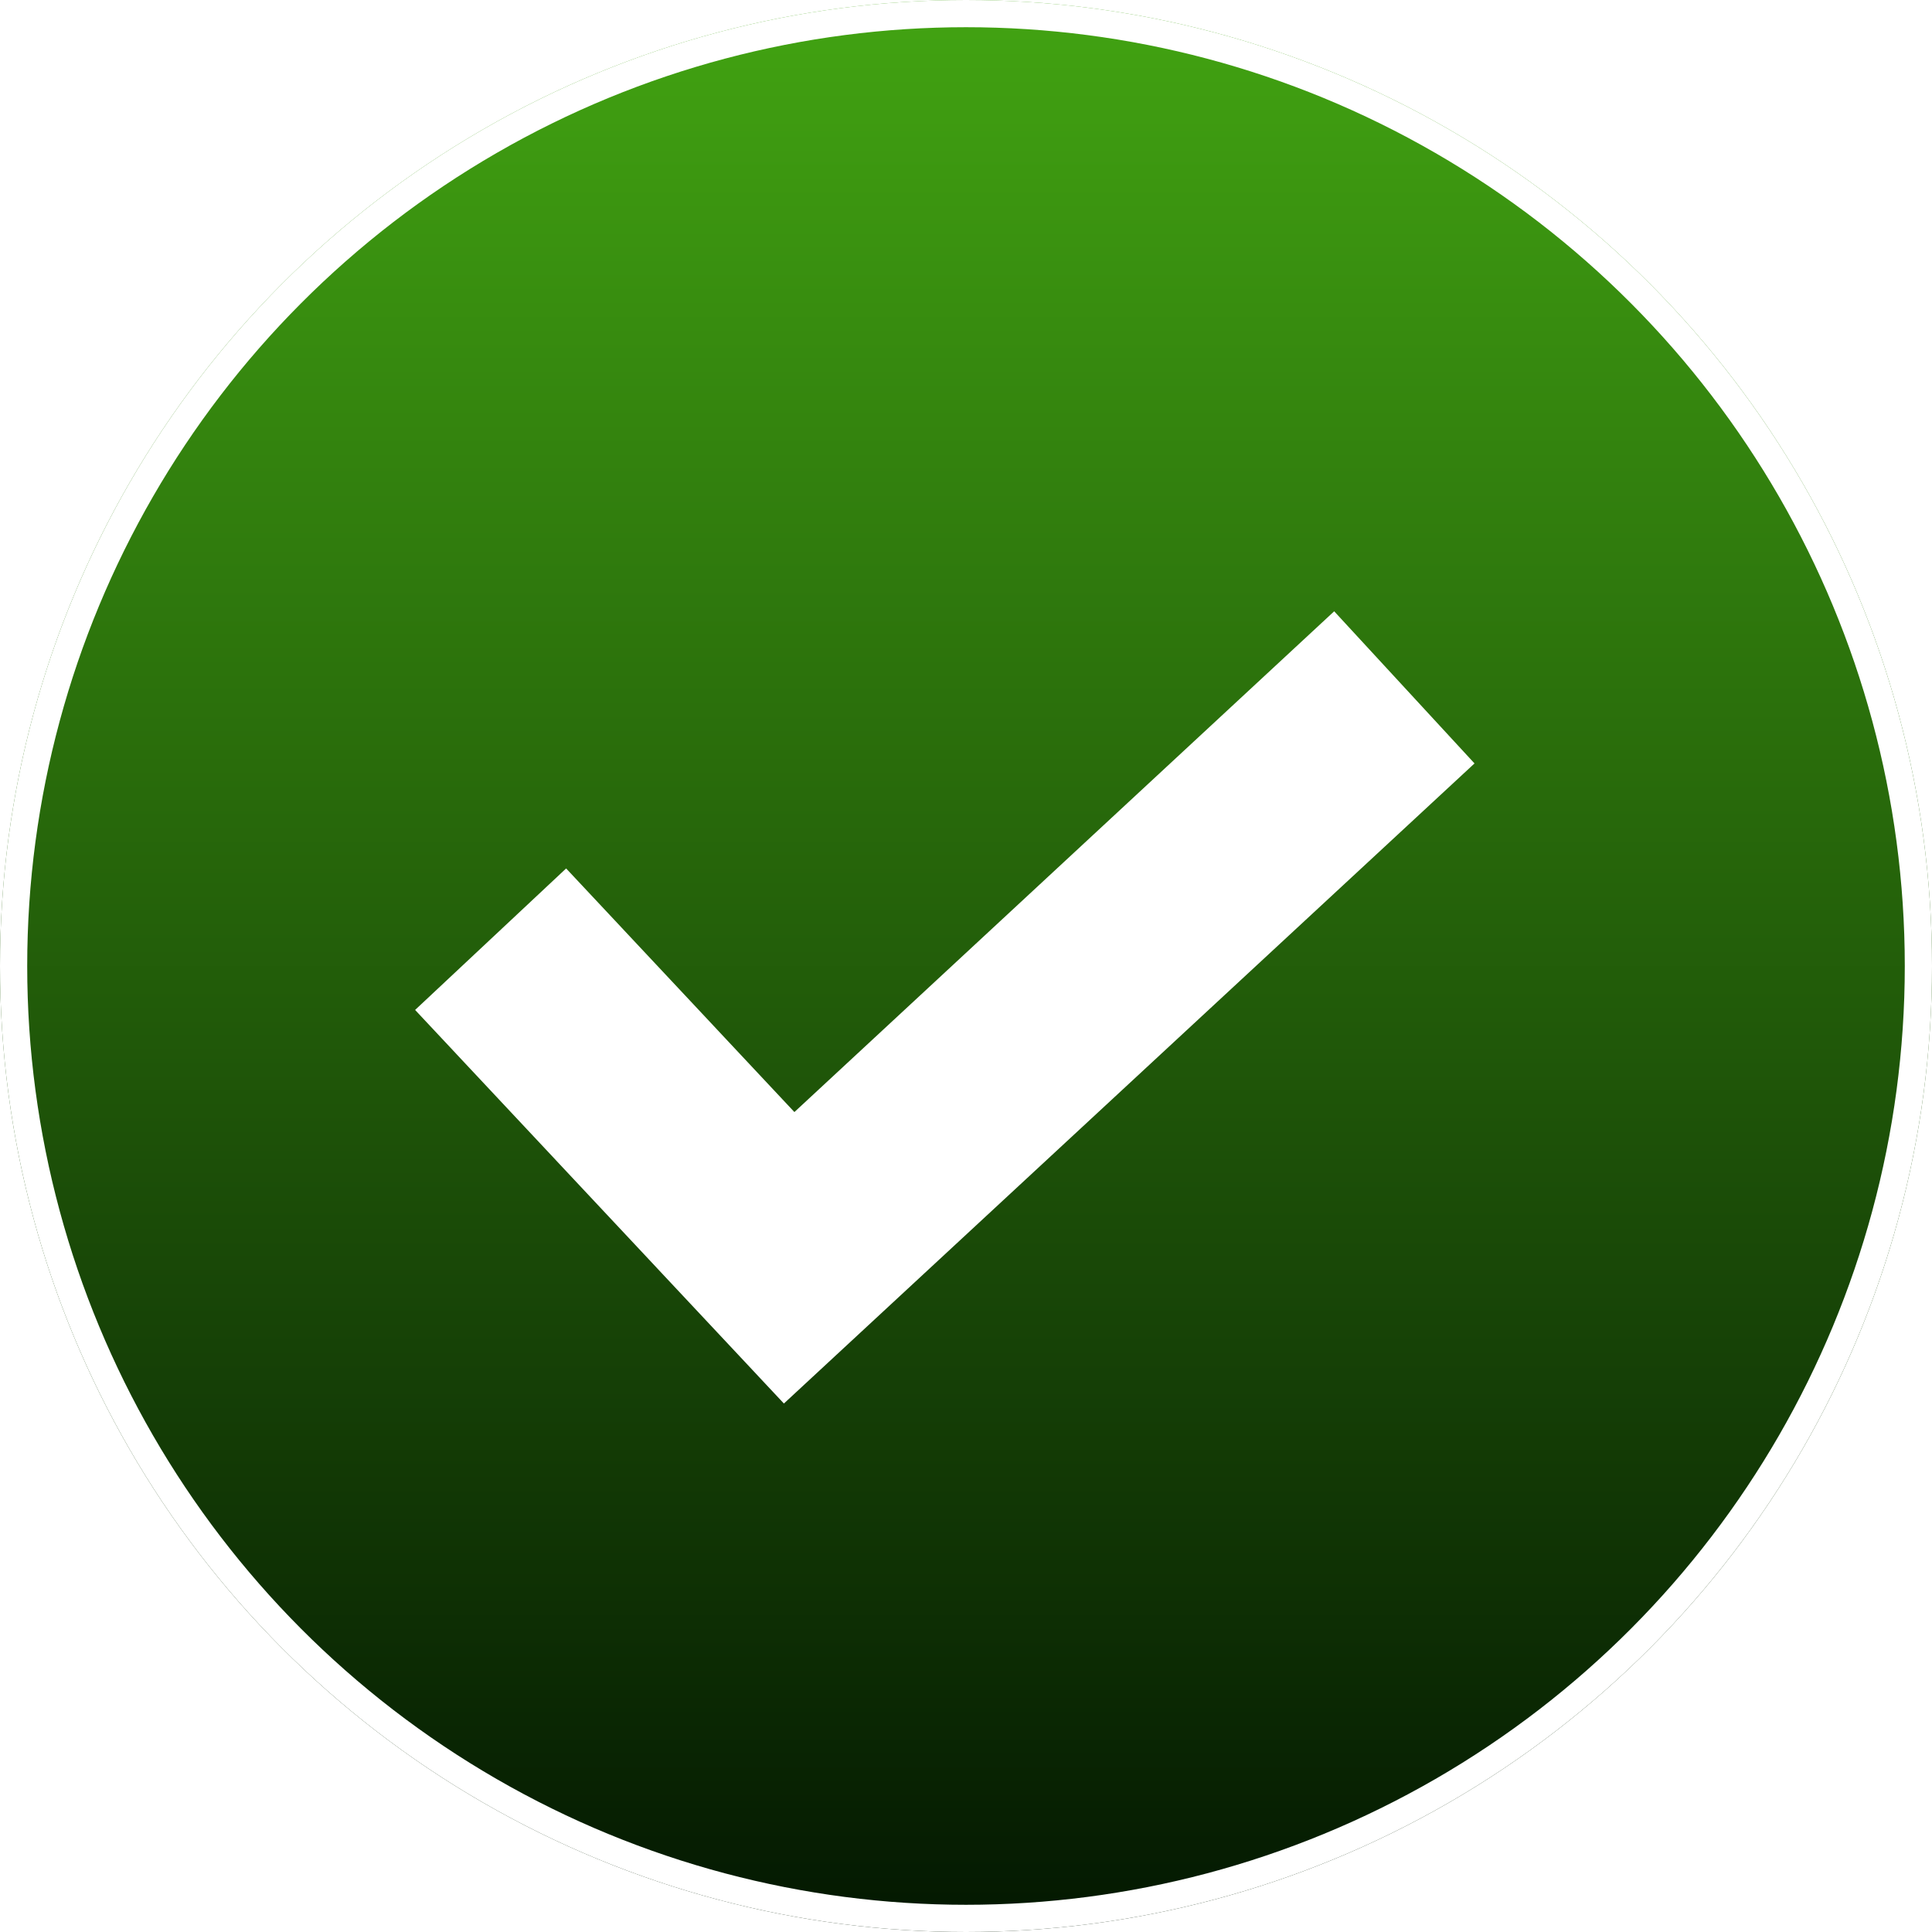
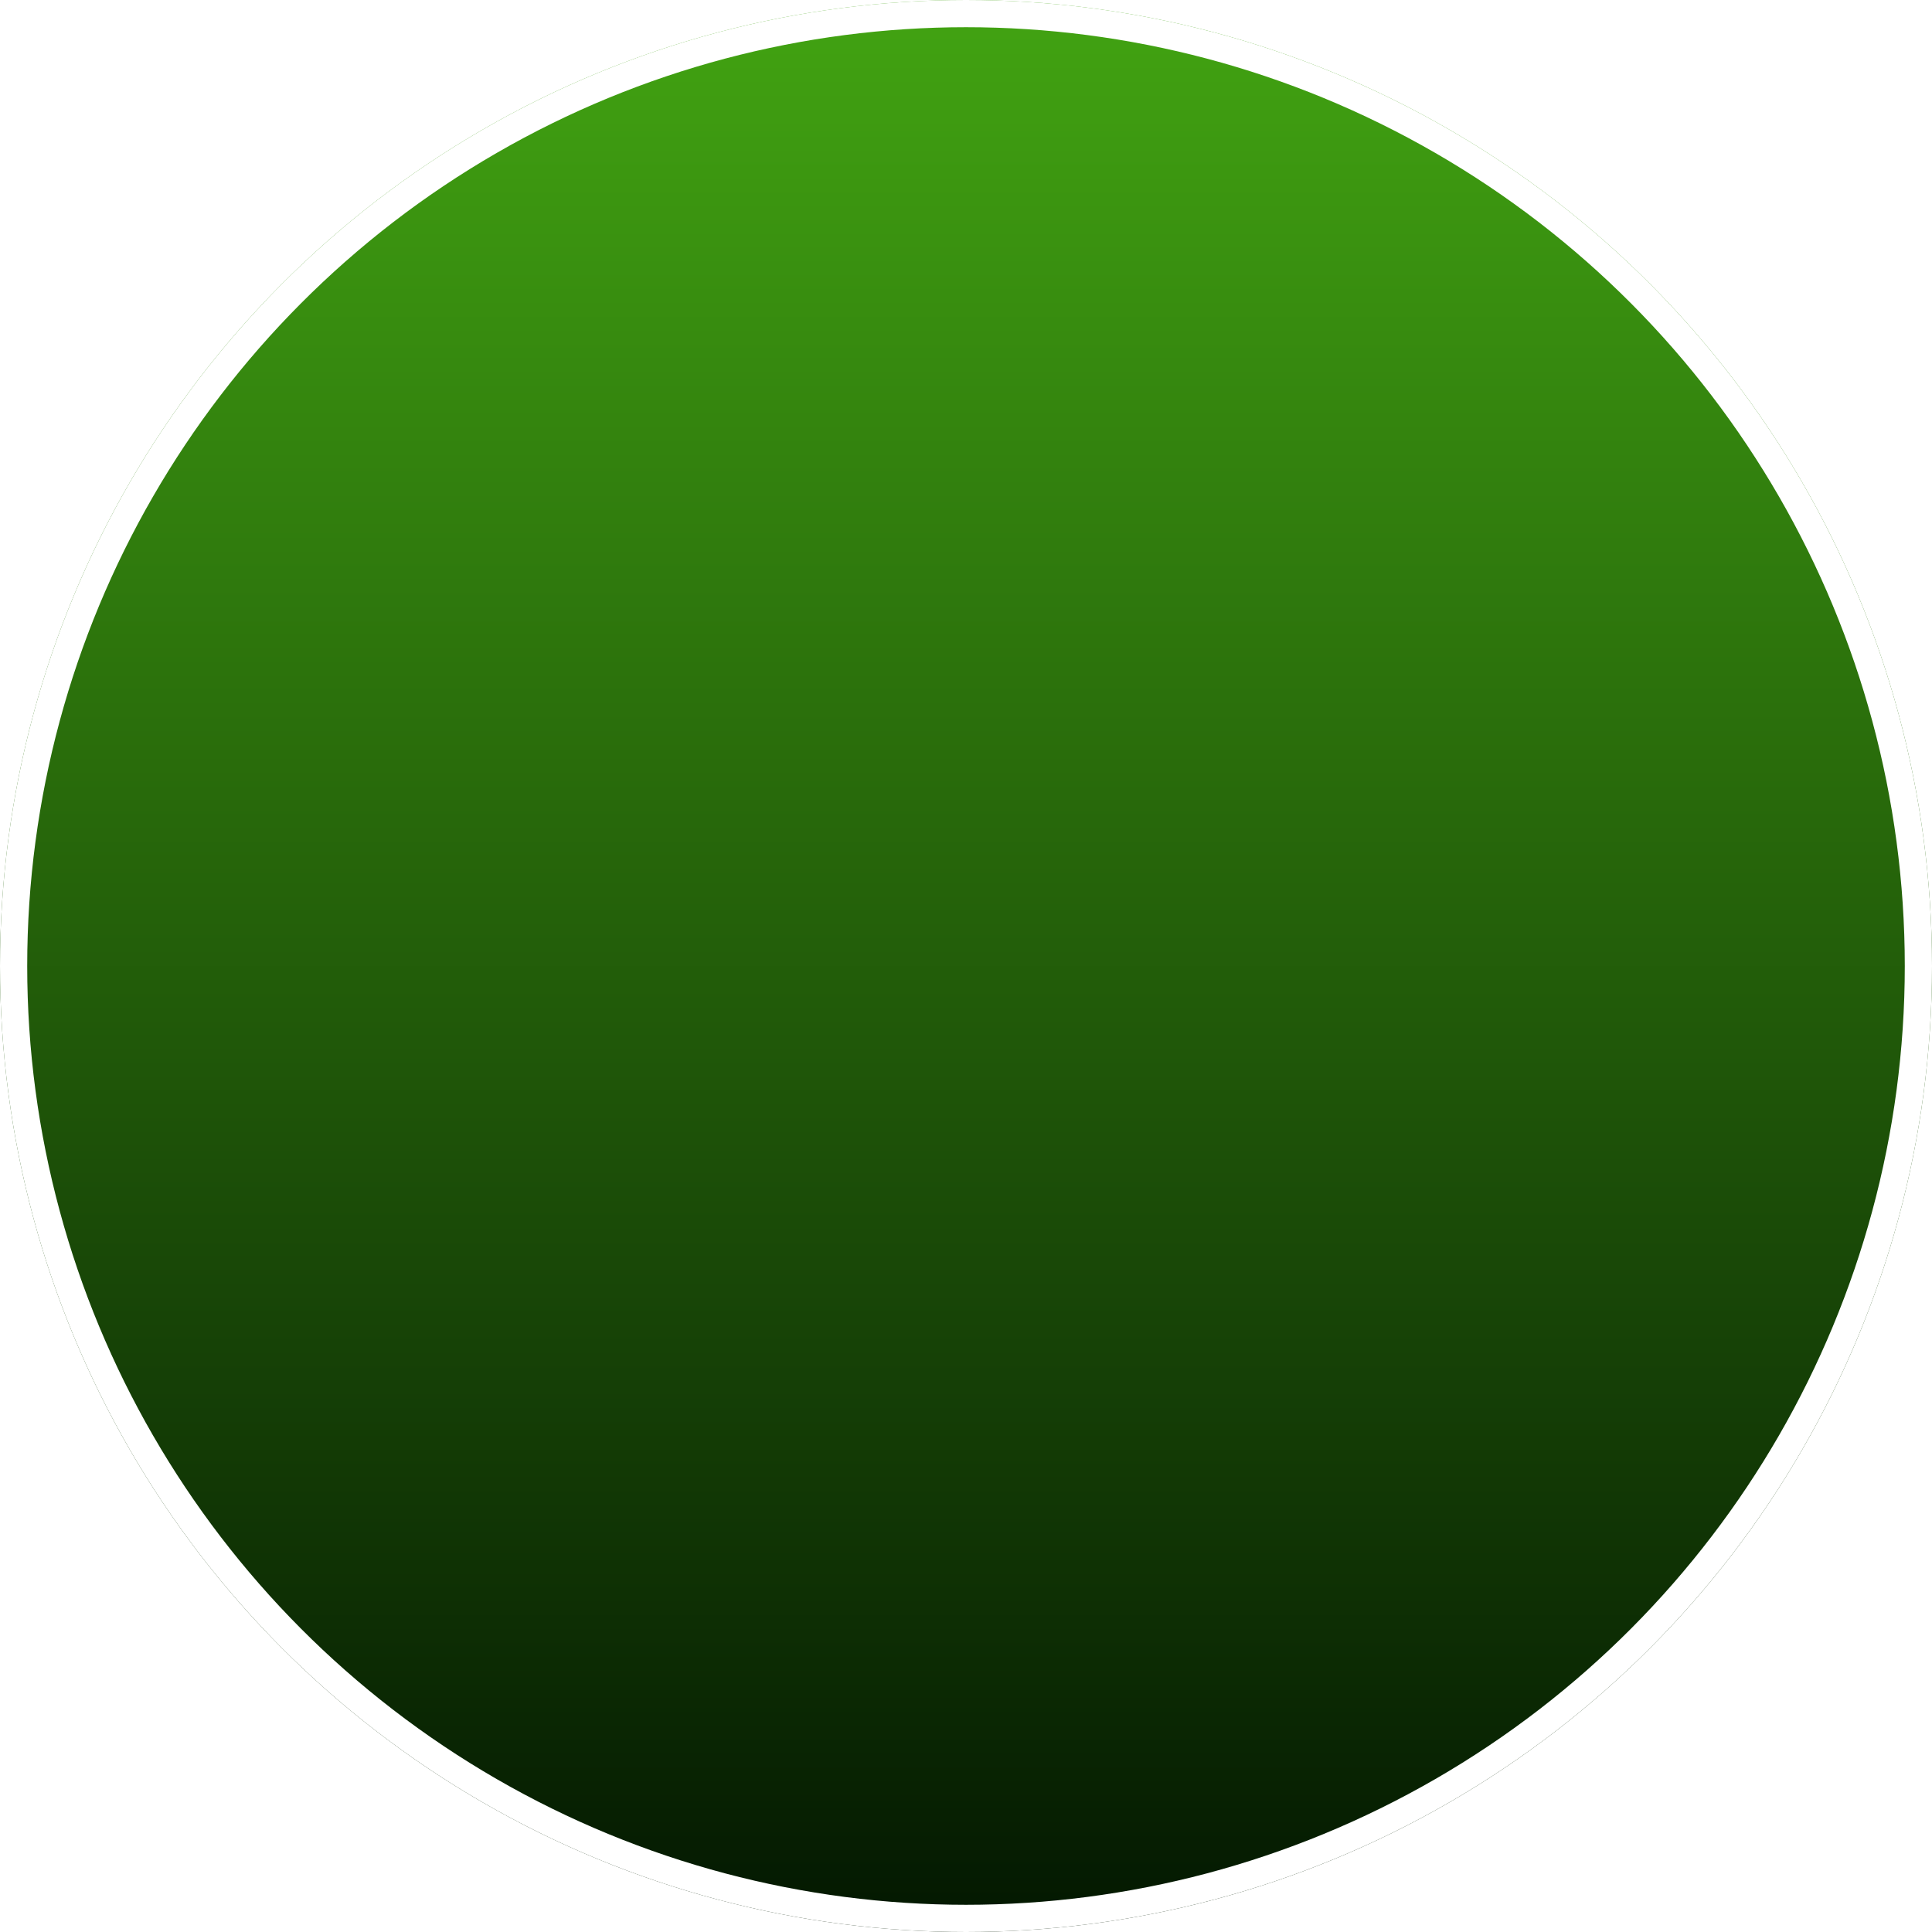
<svg xmlns="http://www.w3.org/2000/svg" width="142" height="142" viewBox="0 0 142 142">
  <defs>
    <linearGradient id="linear-gradient" x1="0.5" x2="0.5" y2="1" gradientUnits="objectBoundingBox">
      <stop offset="0" stop-color="#42a412" />
      <stop offset="1" stop-color="#031701" />
    </linearGradient>
    <filter id="check_17_" x="15.507" y="29.927" width="107.865" height="88.227" filterUnits="userSpaceOnUse">
      <feOffset dy="5" />
      <feGaussianBlur stdDeviation="5" result="blur" />
      <feFlood />
      <feComposite operator="in" in2="blur" />
      <feComposite in="SourceGraphic" />
    </filter>
  </defs>
  <g id="Group_4311" data-name="Group 4311" transform="translate(-400 -12459)">
    <g id="Ellipse_352" data-name="Ellipse 352" transform="translate(400 12459)" stroke="#fff" stroke-width="2" fill="url(#linear-gradient)">
      <circle cx="71" cy="71" r="71" stroke="none" />
      <circle cx="71" cy="71" r="70" fill="none" />
    </g>
    <g transform="matrix(1, 0, 0, 1, 400, 12459)" filter="url(#check_17_)">
-       <path id="check_17_2" data-name="check (17)" d="M67.551,0,27.877,36.805,11.1,18.9,0,29.3,27.106,58.227,77.865,11.181Zm0,0" transform="translate(30.51 39.93)" fill="#fff" />
-     </g>
+       </g>
  </g>
</svg>